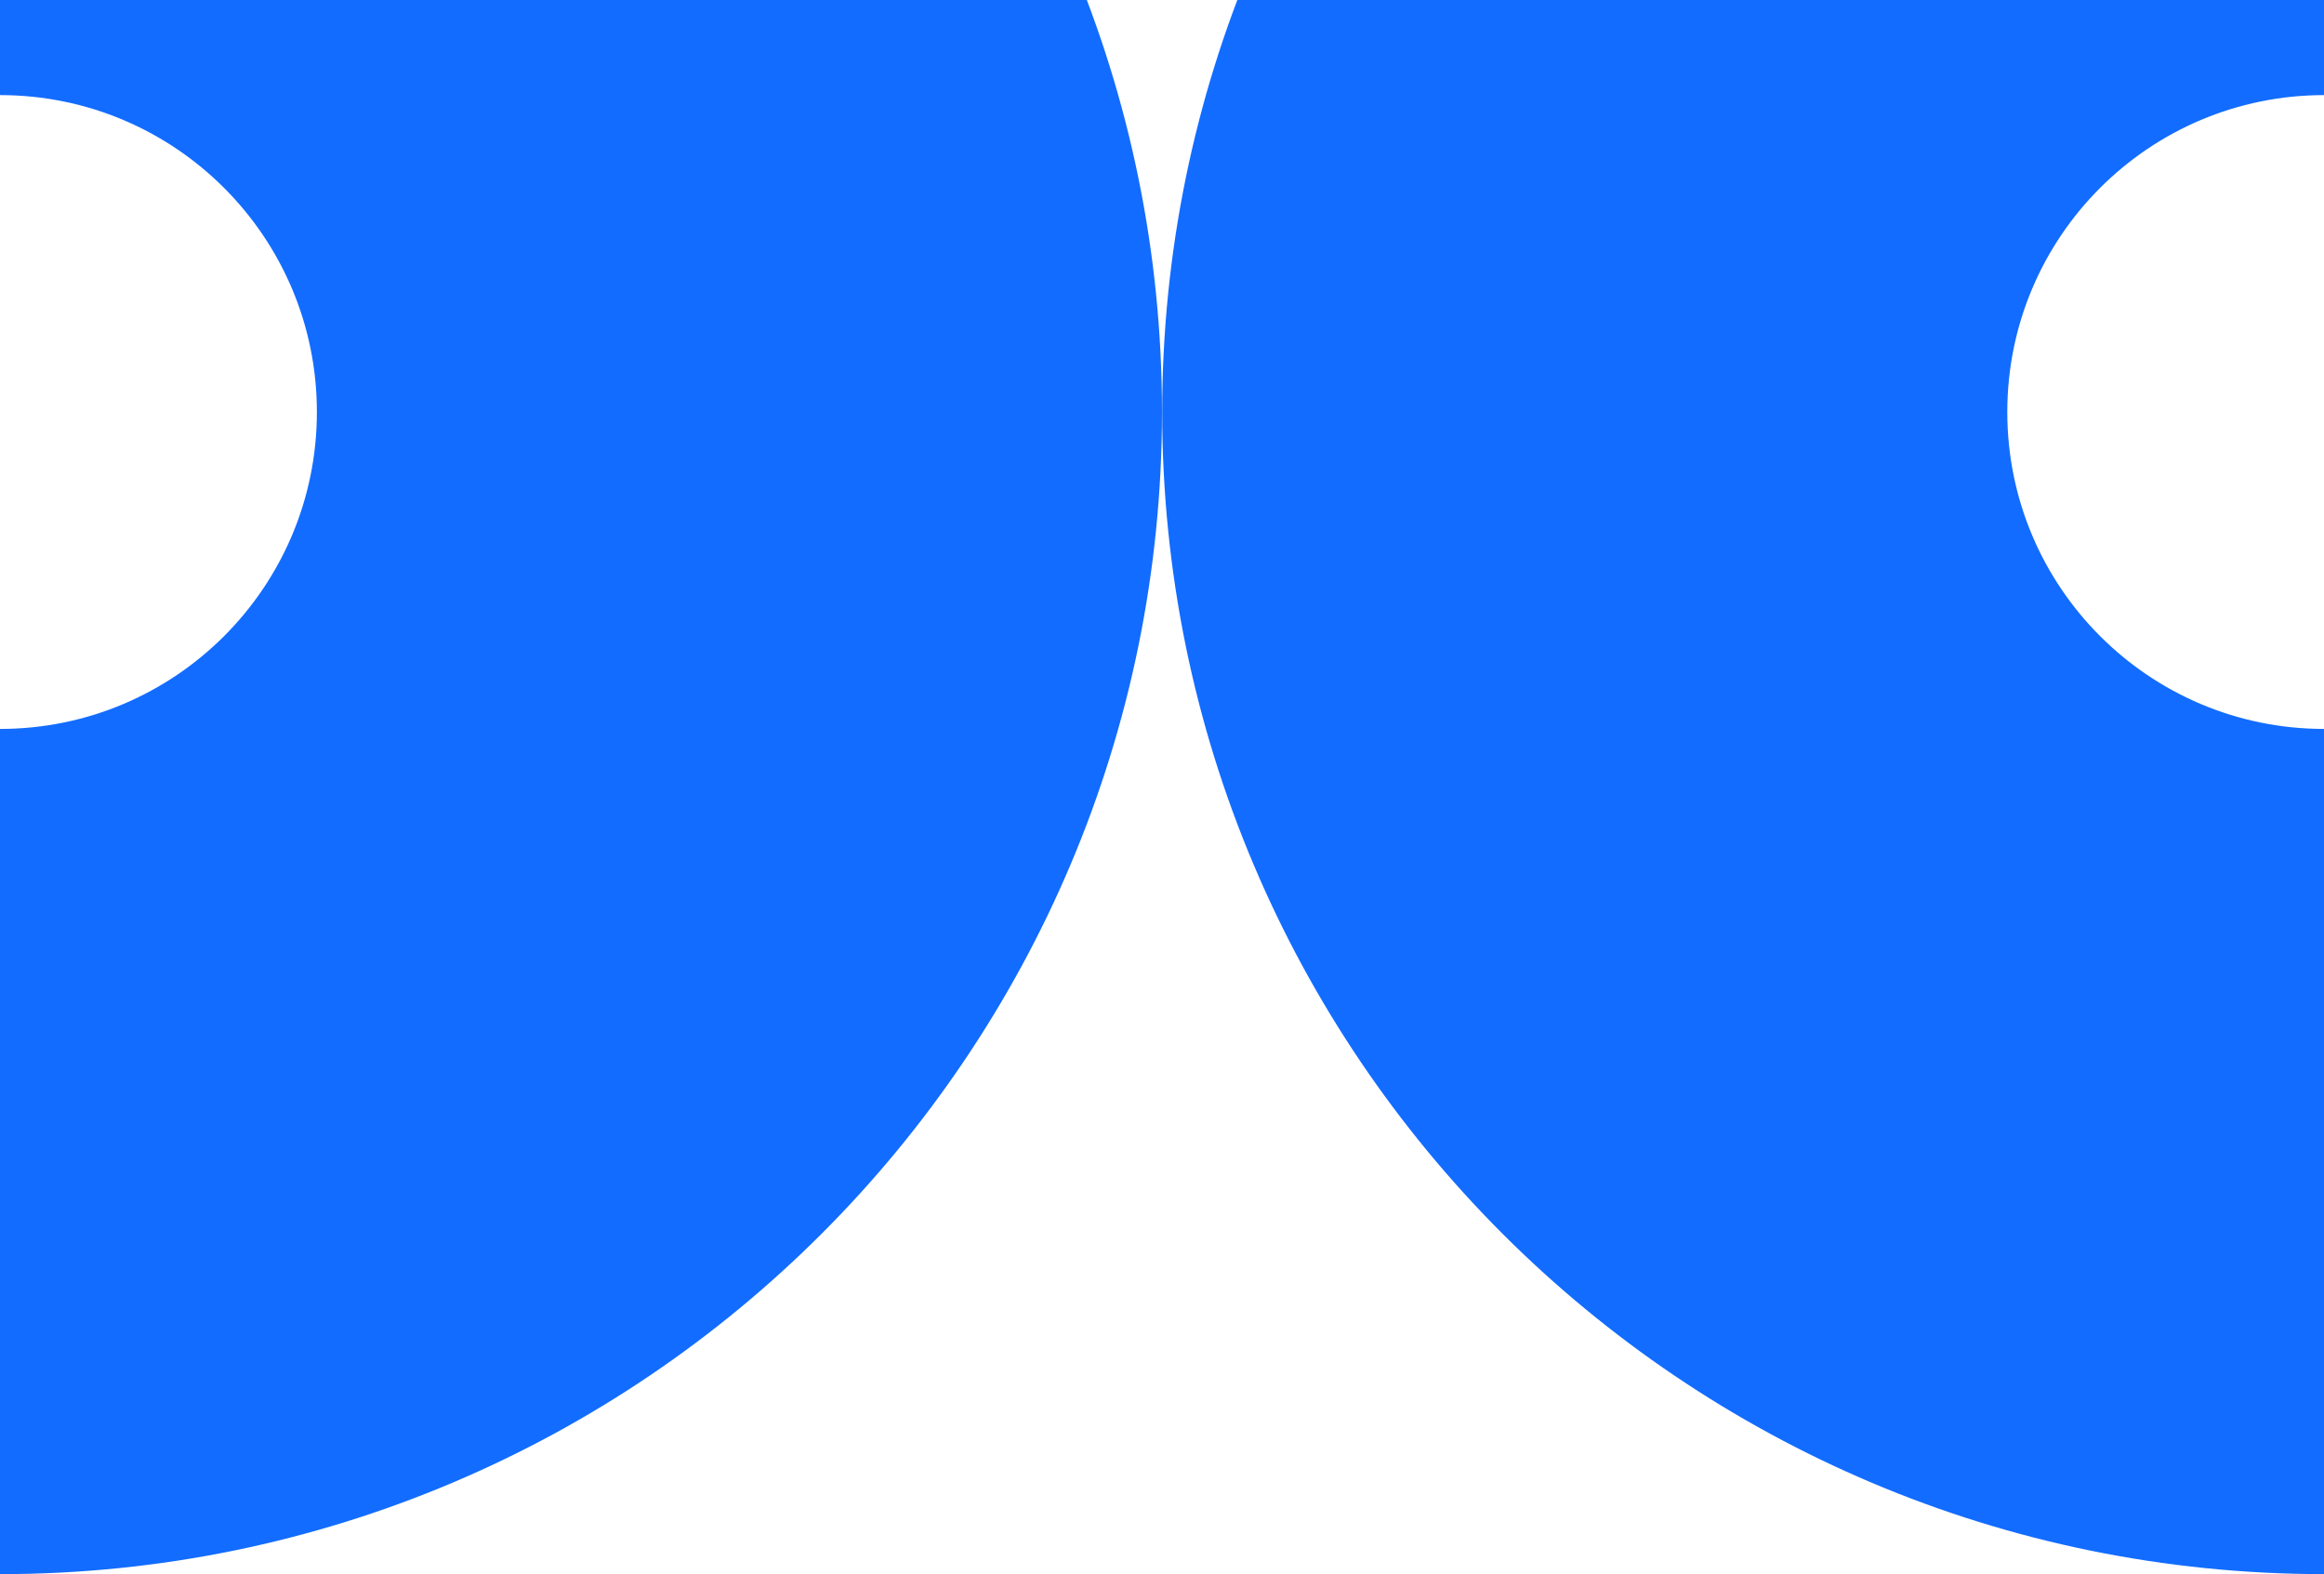
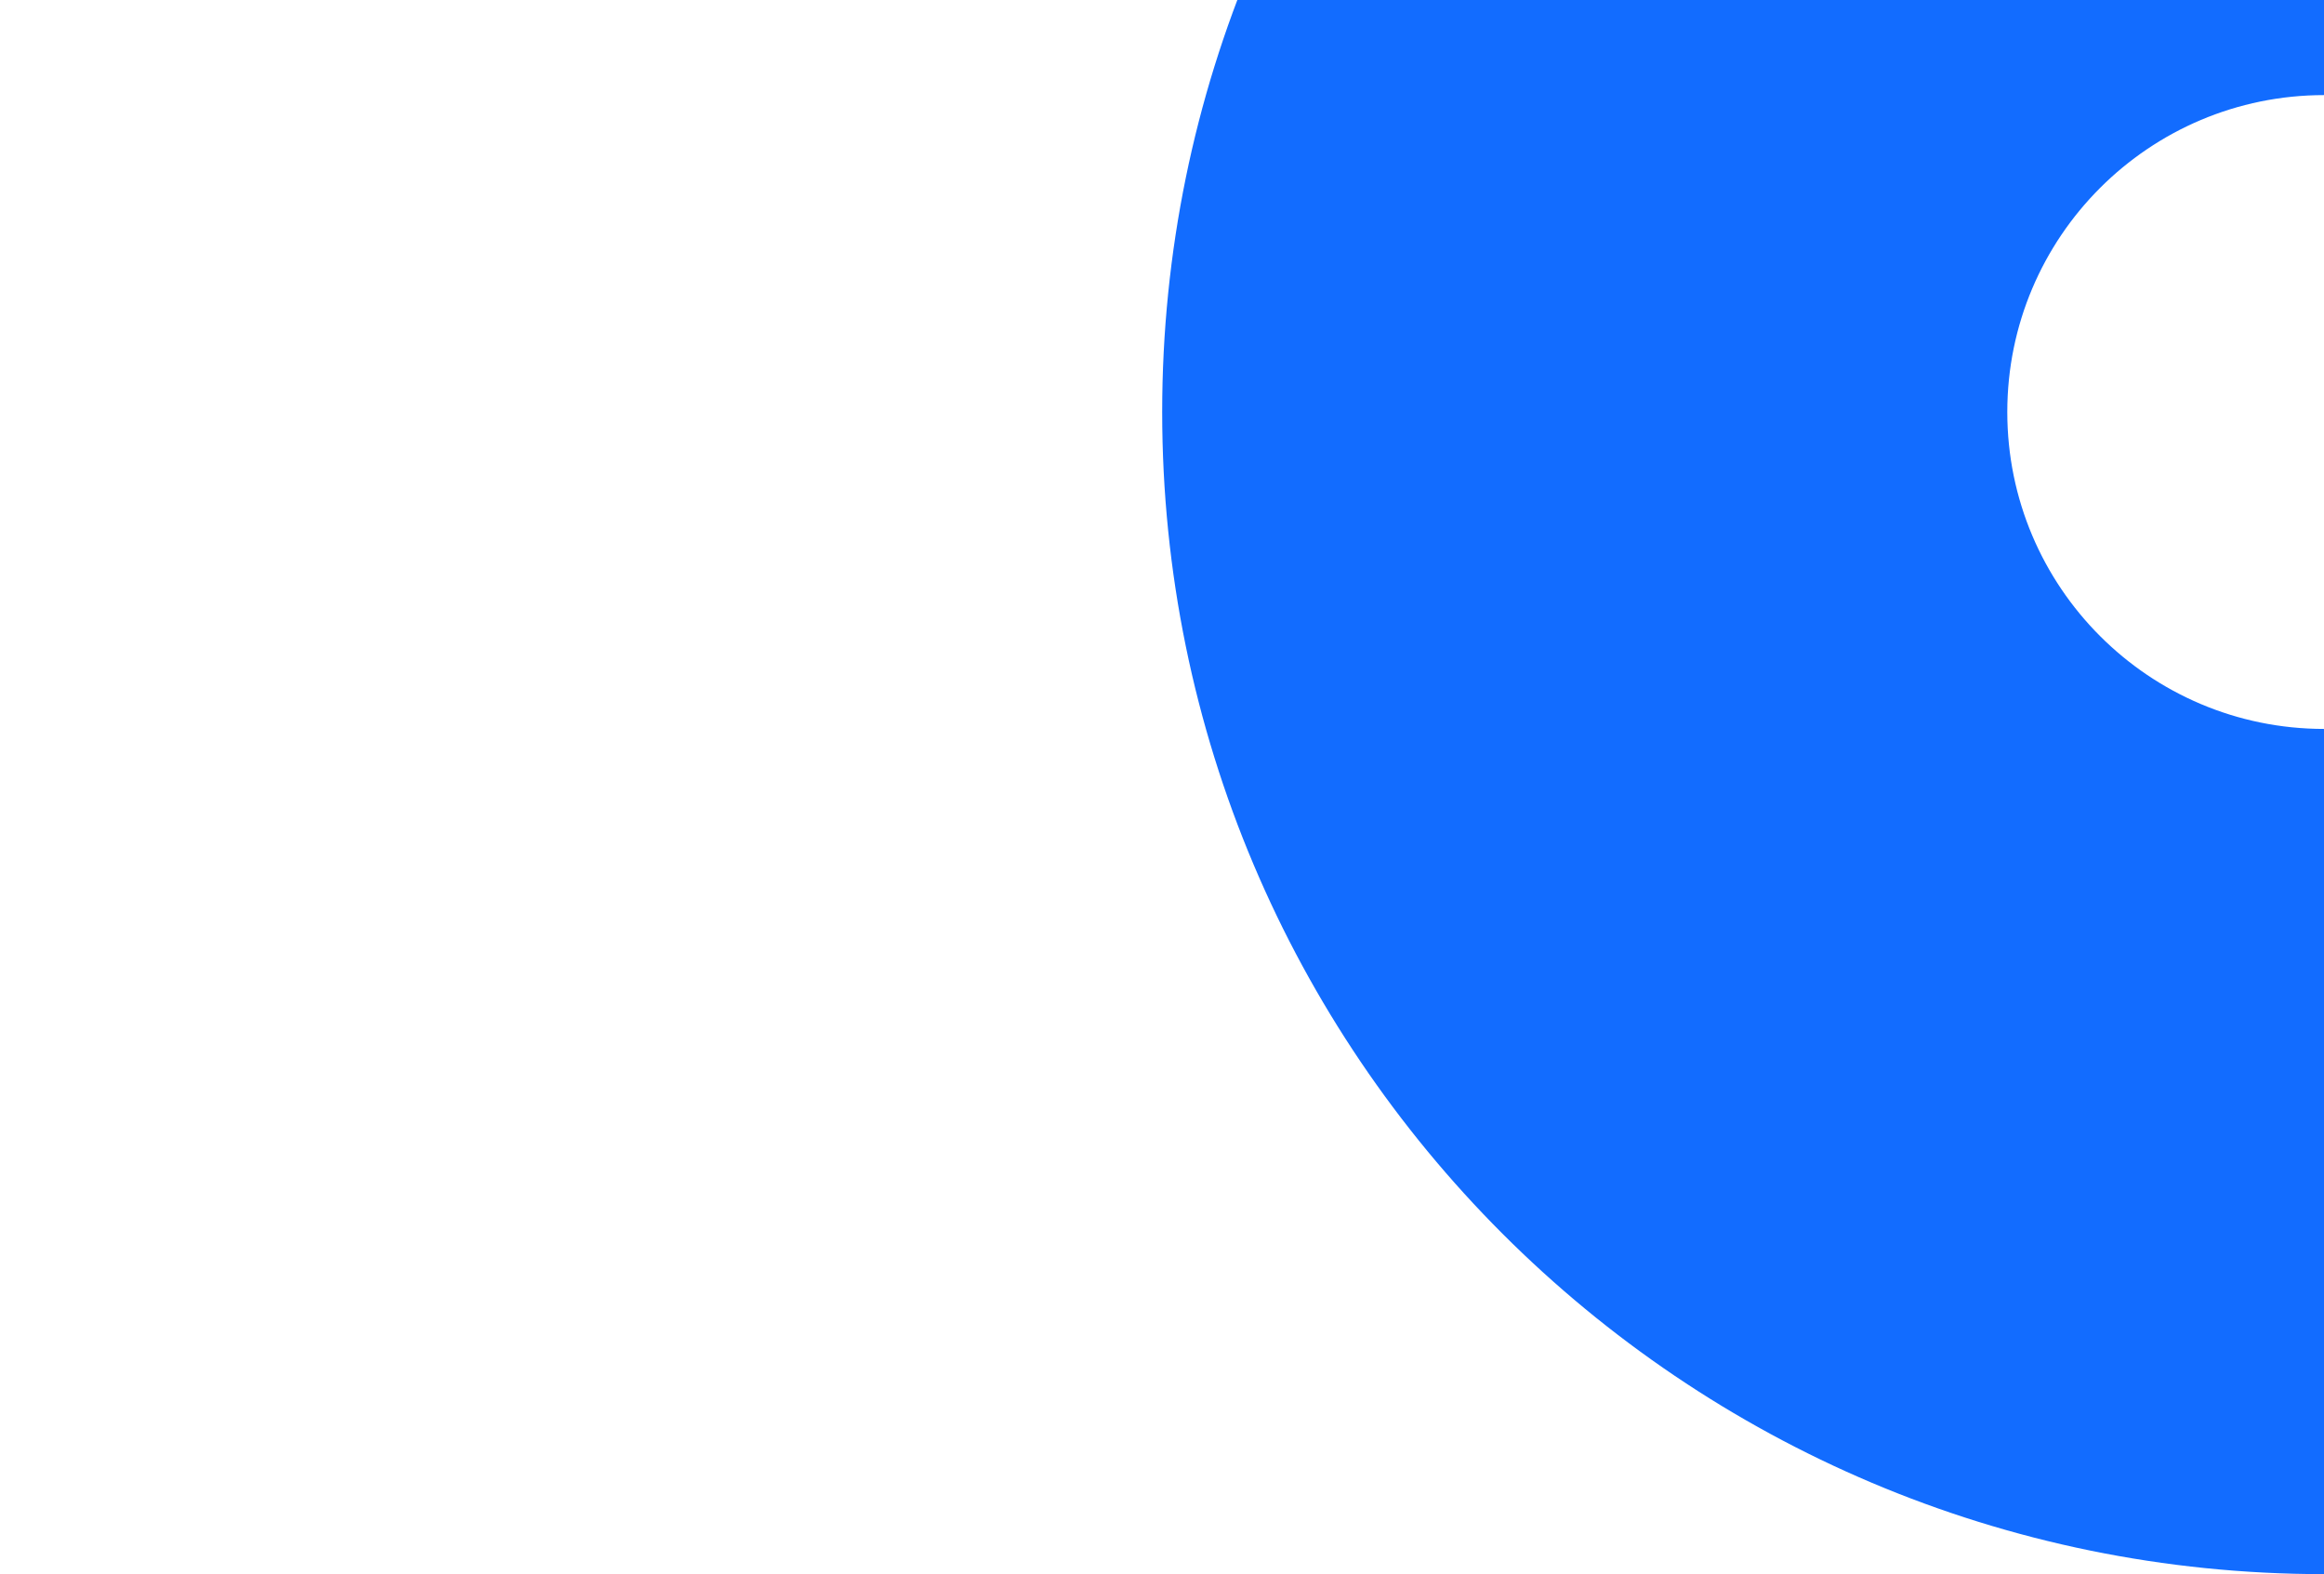
<svg xmlns="http://www.w3.org/2000/svg" width="220" height="149" viewBox="0 0 220 149" fill="none">
  <g id="Group 3461">
    <path id="Vector" d="M220.016 68.996C203.447 68.996 190.019 55.568 190.019 38.998C190.019 22.429 203.447 9.001 220.016 9.001V-71C159.267 -71 110.018 -21.751 110.018 38.998C110.018 99.747 159.267 148.997 220.016 148.997V68.996Z" fill="#126CFF" />
-     <path id="Vector_2" d="M0 68.996C16.57 68.996 29.998 55.568 29.998 38.998C29.998 22.429 16.57 9.001 0 9.001V-71C60.749 -71 109.998 -21.751 109.998 38.998C109.998 99.747 60.749 148.997 0 148.997V68.996Z" fill="#126CFF" />
  </g>
</svg>